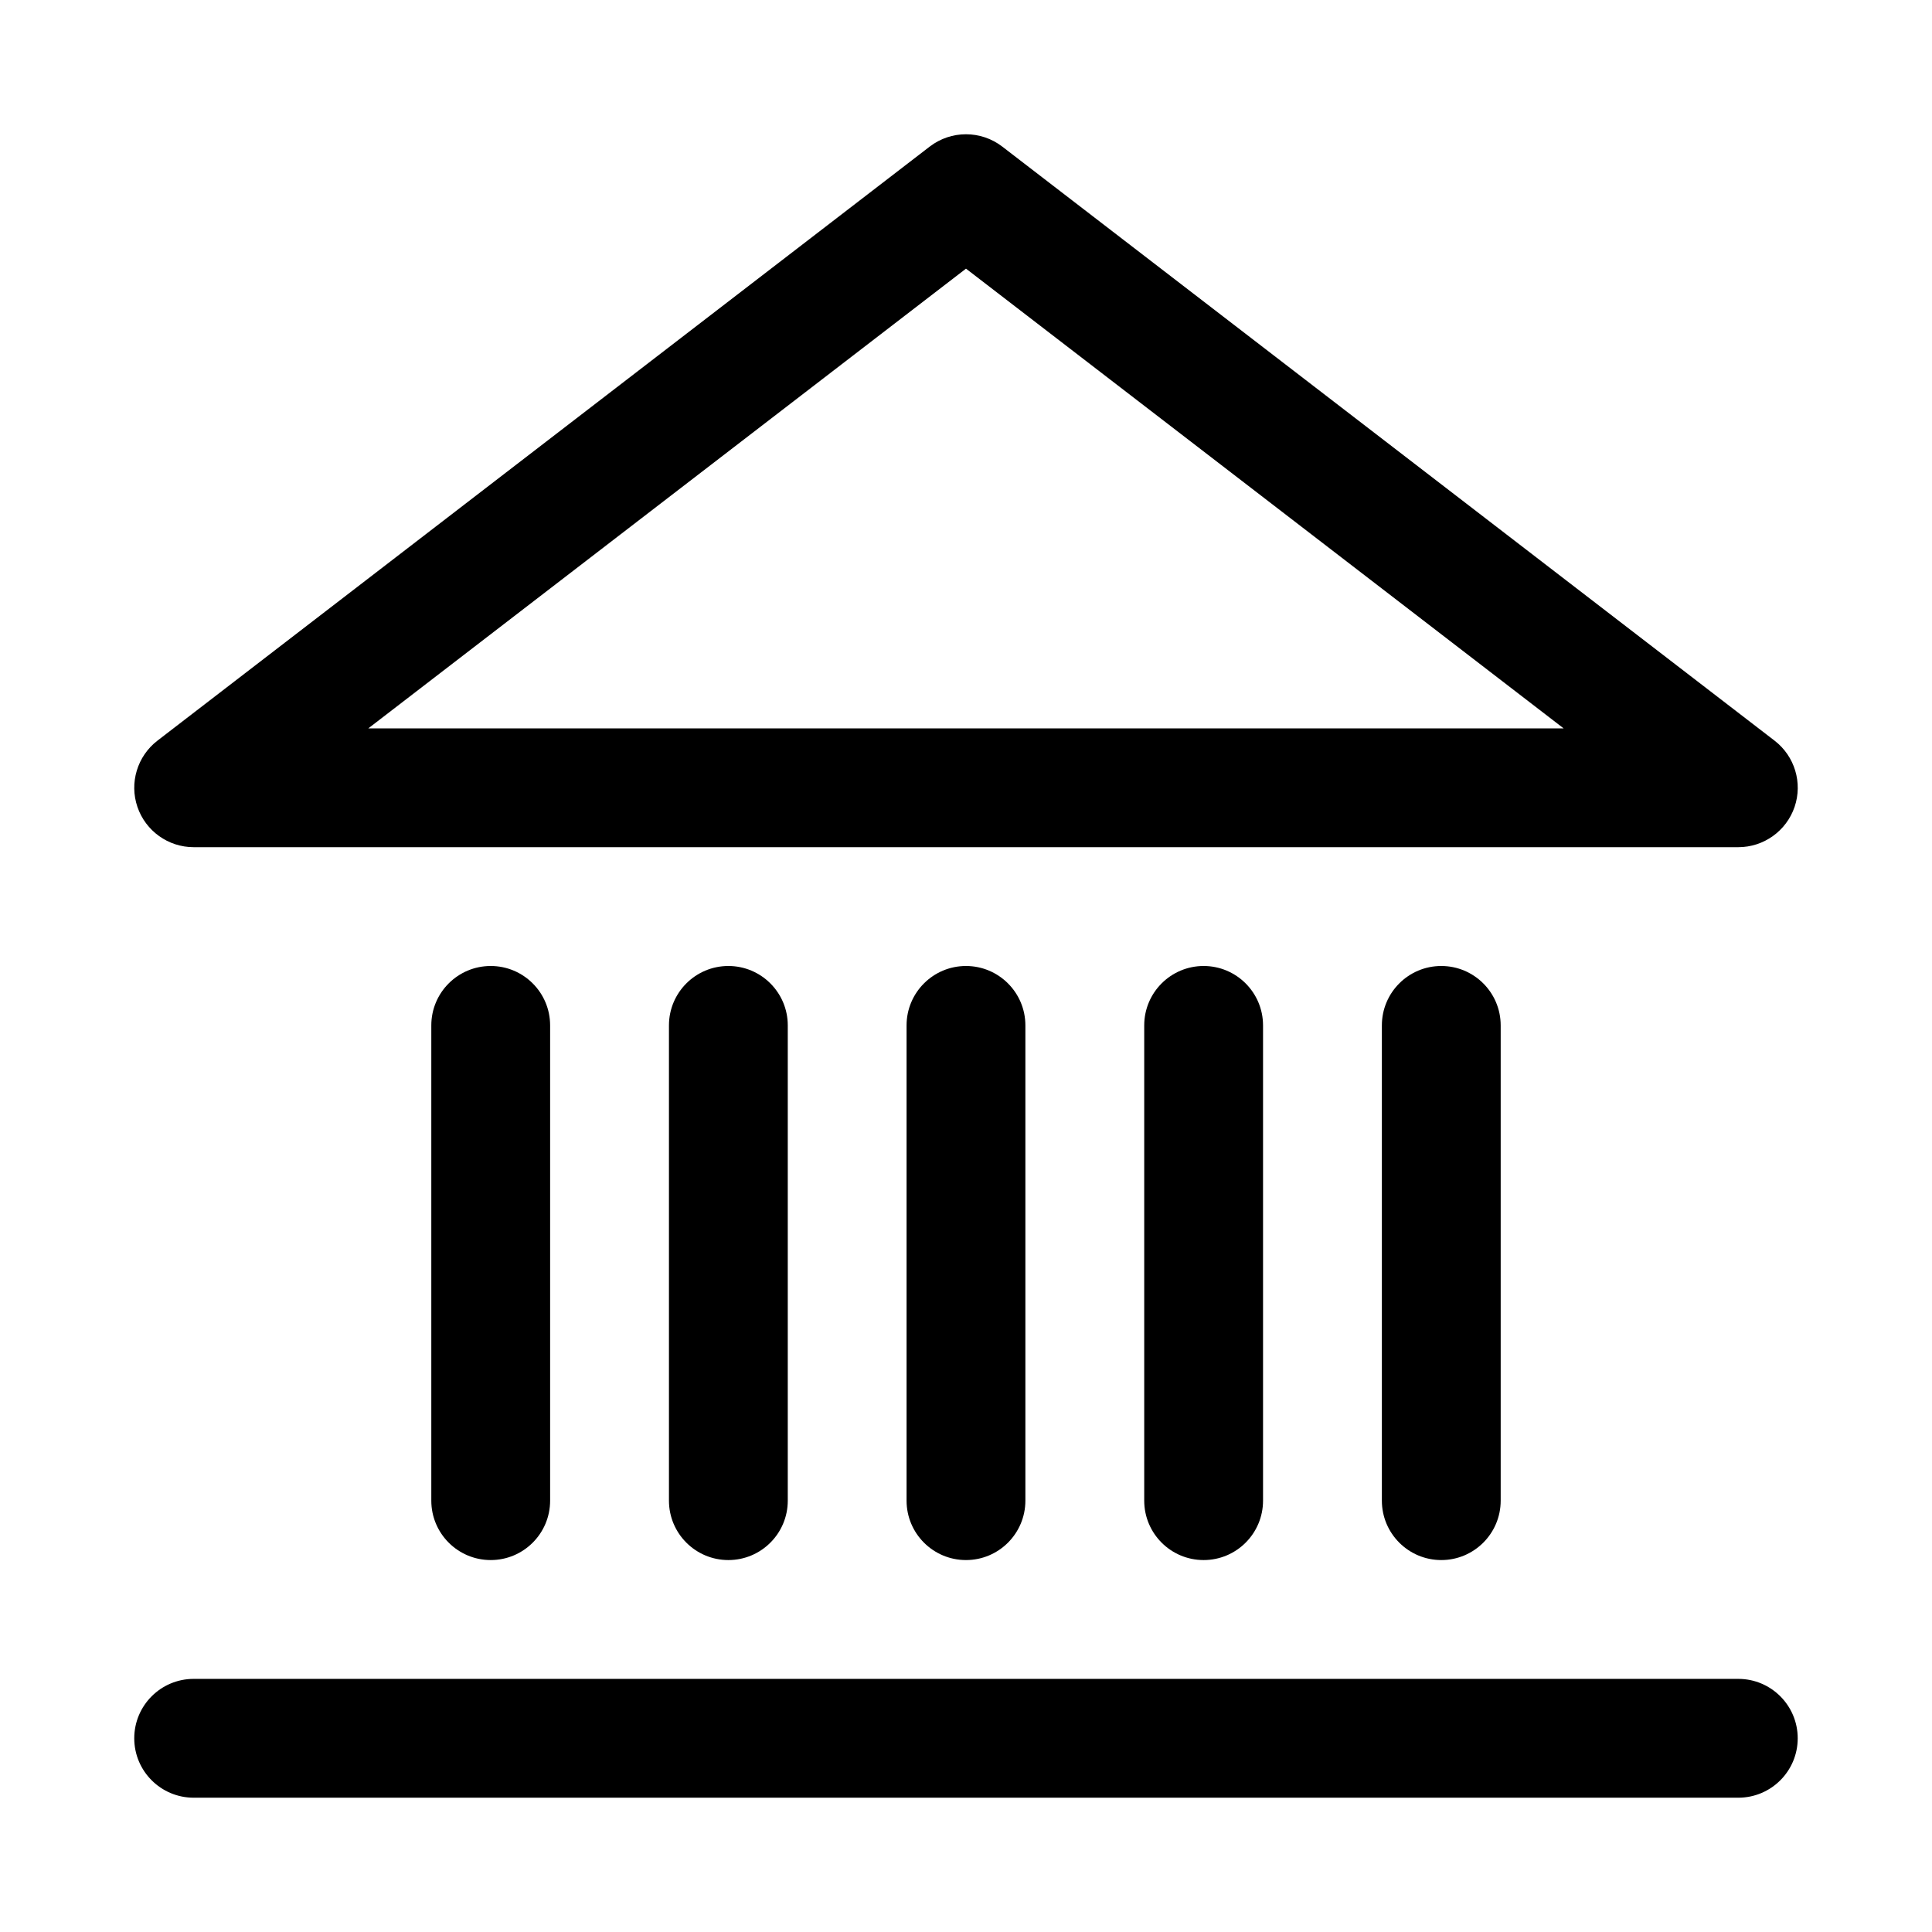
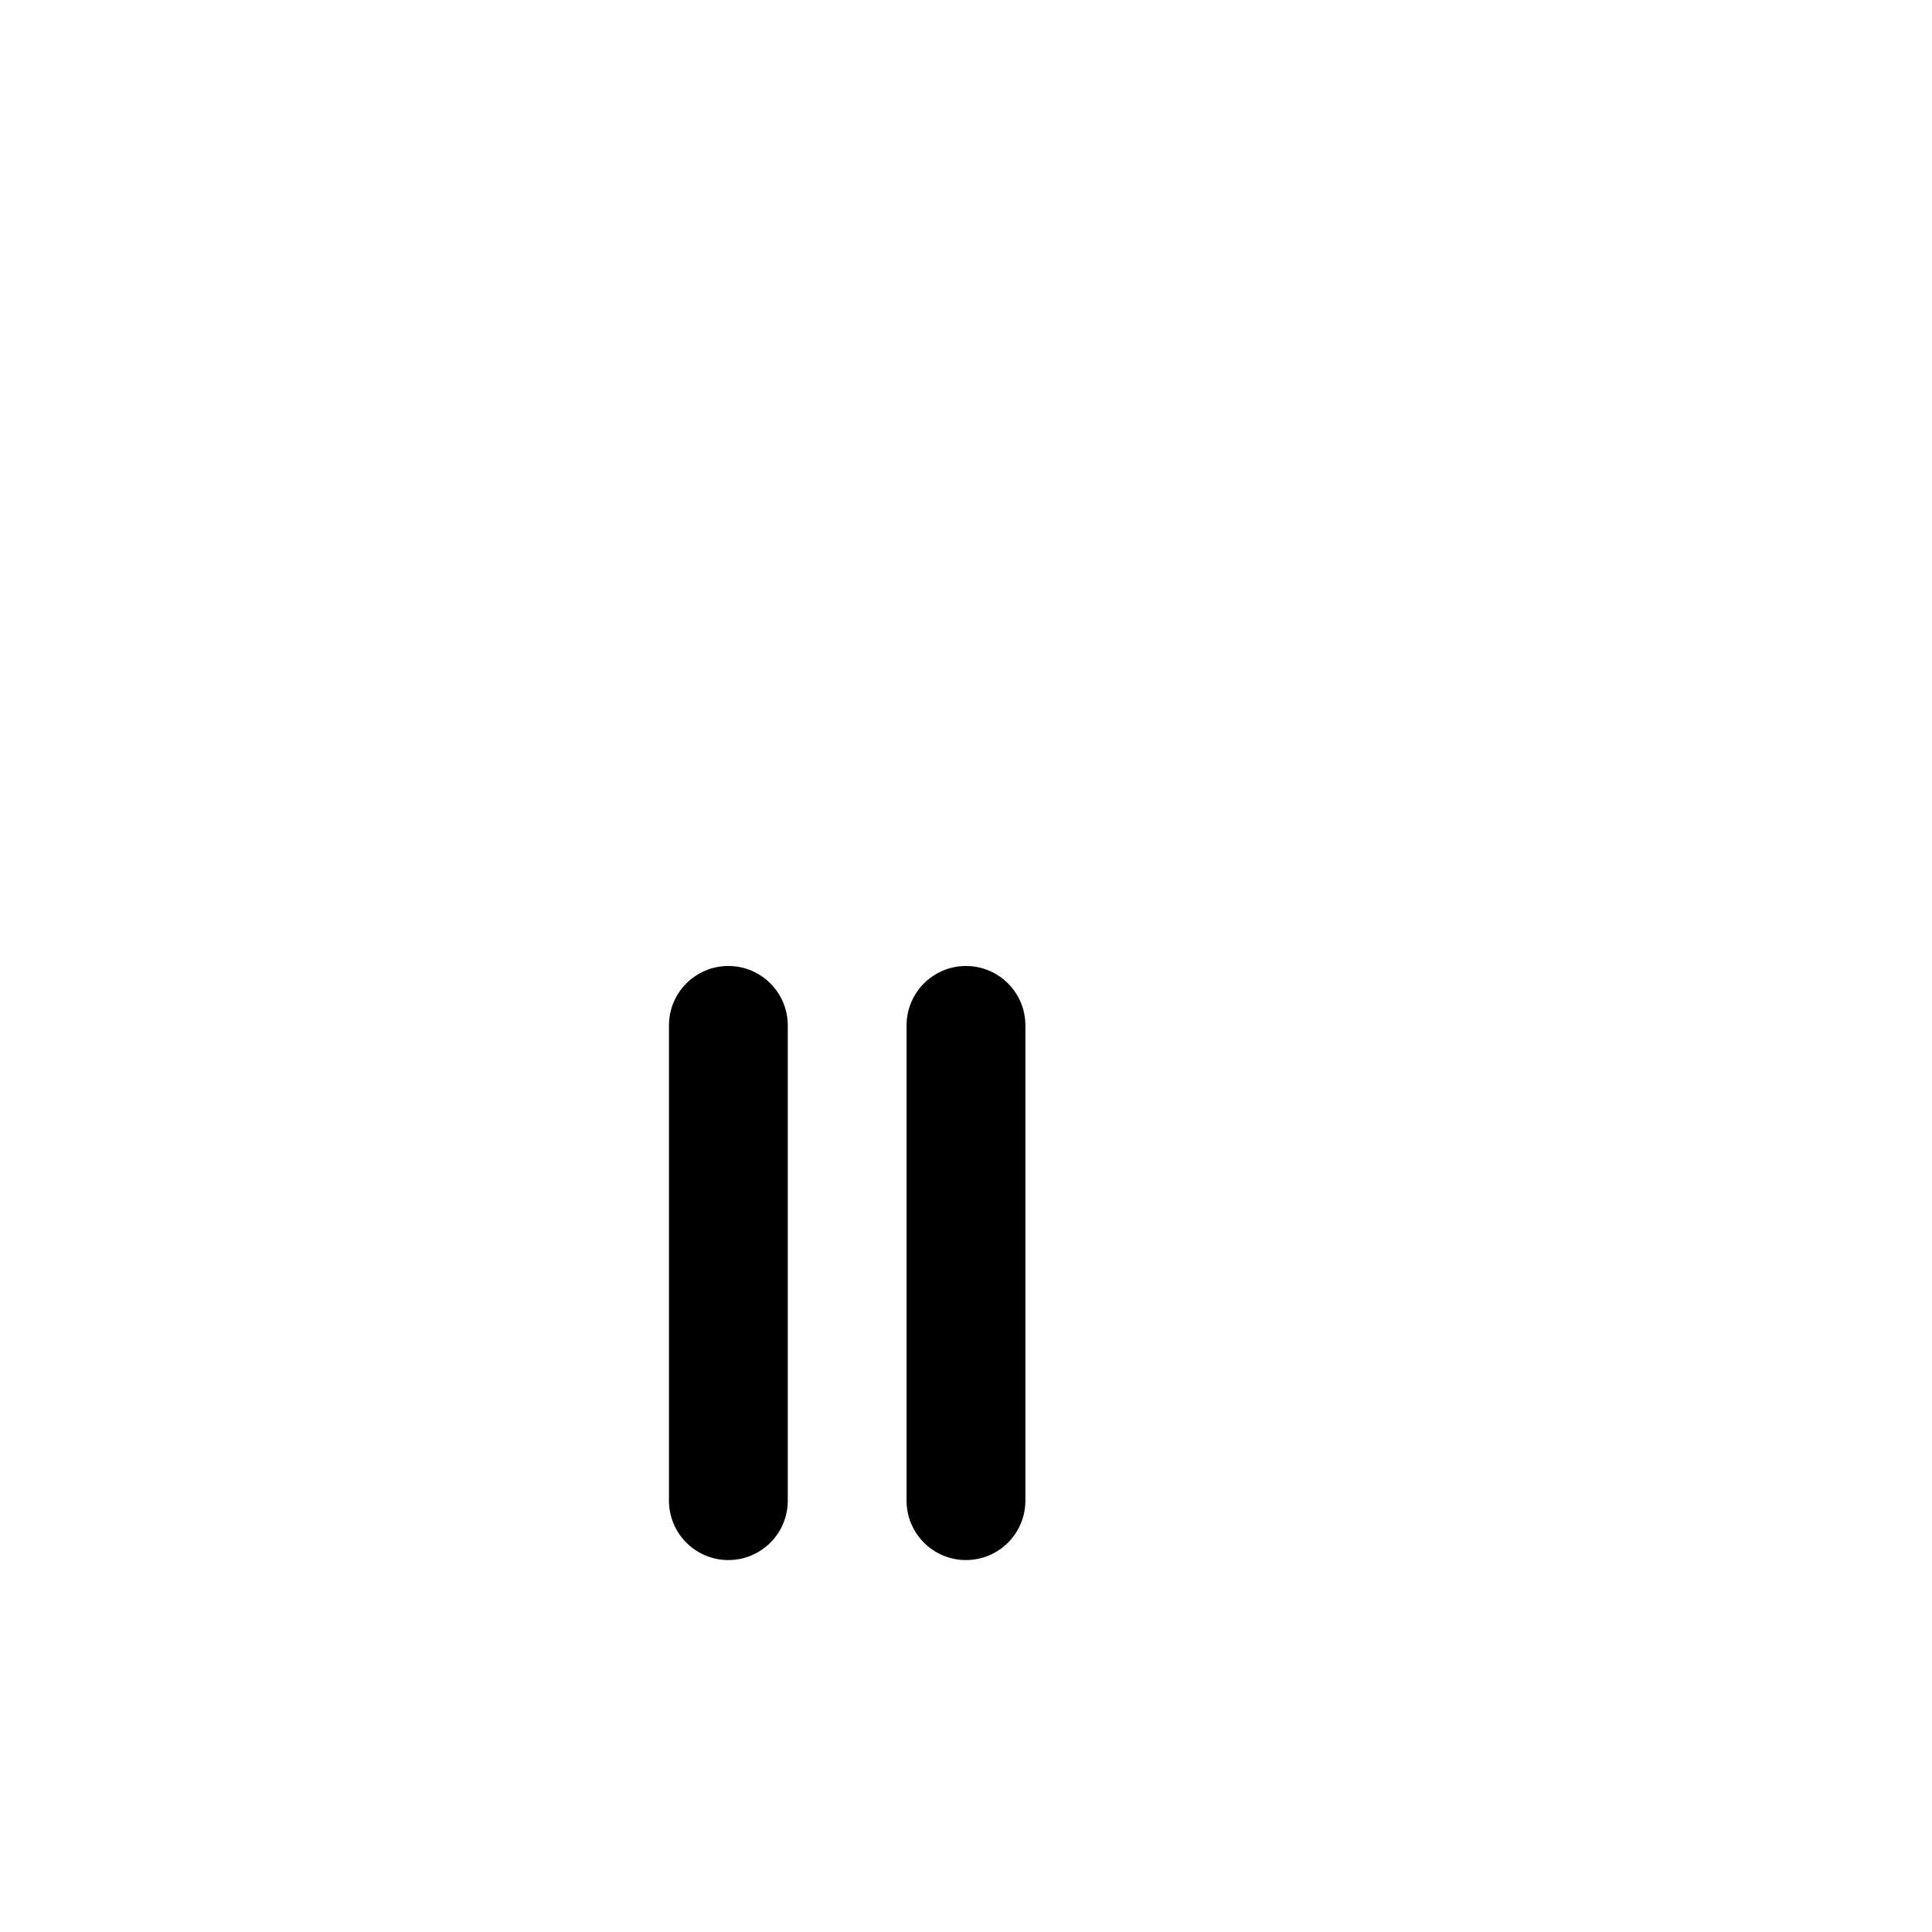
<svg xmlns="http://www.w3.org/2000/svg" fill="#000000" width="800px" height="800px" version="1.1" viewBox="144 144 512 512">
  <g fill-rule="evenodd">
-     <path d="m409.6 182.84c-5.668-4.344-13.539-4.344-19.207 0l-204.67 157.44c-5.336 4.109-7.481 11.18-5.305 17.555 2.172 6.375 8.168 10.676 14.906 10.676h409.35c6.738 0 12.734-4.301 14.91-10.676 2.172-6.375 0.031-13.445-5.309-17.555zm-9.602 32.355 158.38 121.83h-316.77z" />
-     <path d="m195.32 620.41h409.35c8.691 0 15.742-7.051 15.742-15.742s-7.051-15.746-15.742-15.746h-409.35c-8.688 0-15.742 7.055-15.742 15.746s7.055 15.742 15.742 15.742z" />
    <path d="m384.25 415.74v125.95c0 8.691 7.055 15.742 15.746 15.742 8.688 0 15.742-7.051 15.742-15.742v-125.95c0-8.691-7.055-15.742-15.742-15.742-8.691 0-15.746 7.051-15.746 15.742z" />
-     <path d="m447.23 415.74v125.95c0 8.691 7.055 15.742 15.746 15.742 8.688 0 15.742-7.051 15.742-15.742v-125.95c0-8.691-7.055-15.742-15.742-15.742-8.691 0-15.746 7.051-15.746 15.742z" />
-     <path d="m258.3 415.74v125.95c0 8.691 7.055 15.742 15.746 15.742s15.742-7.051 15.742-15.742v-125.95c0-8.691-7.051-15.742-15.742-15.742s-15.746 7.051-15.746 15.742z" />
-     <path d="m510.21 415.74v125.95c0 8.691 7.055 15.742 15.742 15.742 8.691 0 15.746-7.051 15.746-15.742v-125.95c0-8.691-7.055-15.742-15.746-15.742-8.688 0-15.742 7.051-15.742 15.742z" />
    <path d="m321.28 415.74v125.95c0 8.691 7.055 15.742 15.746 15.742 8.691 0 15.742-7.051 15.742-15.742v-125.95c0-8.691-7.051-15.742-15.742-15.742-8.691 0-15.746 7.051-15.746 15.742z" />
  </g>
</svg>